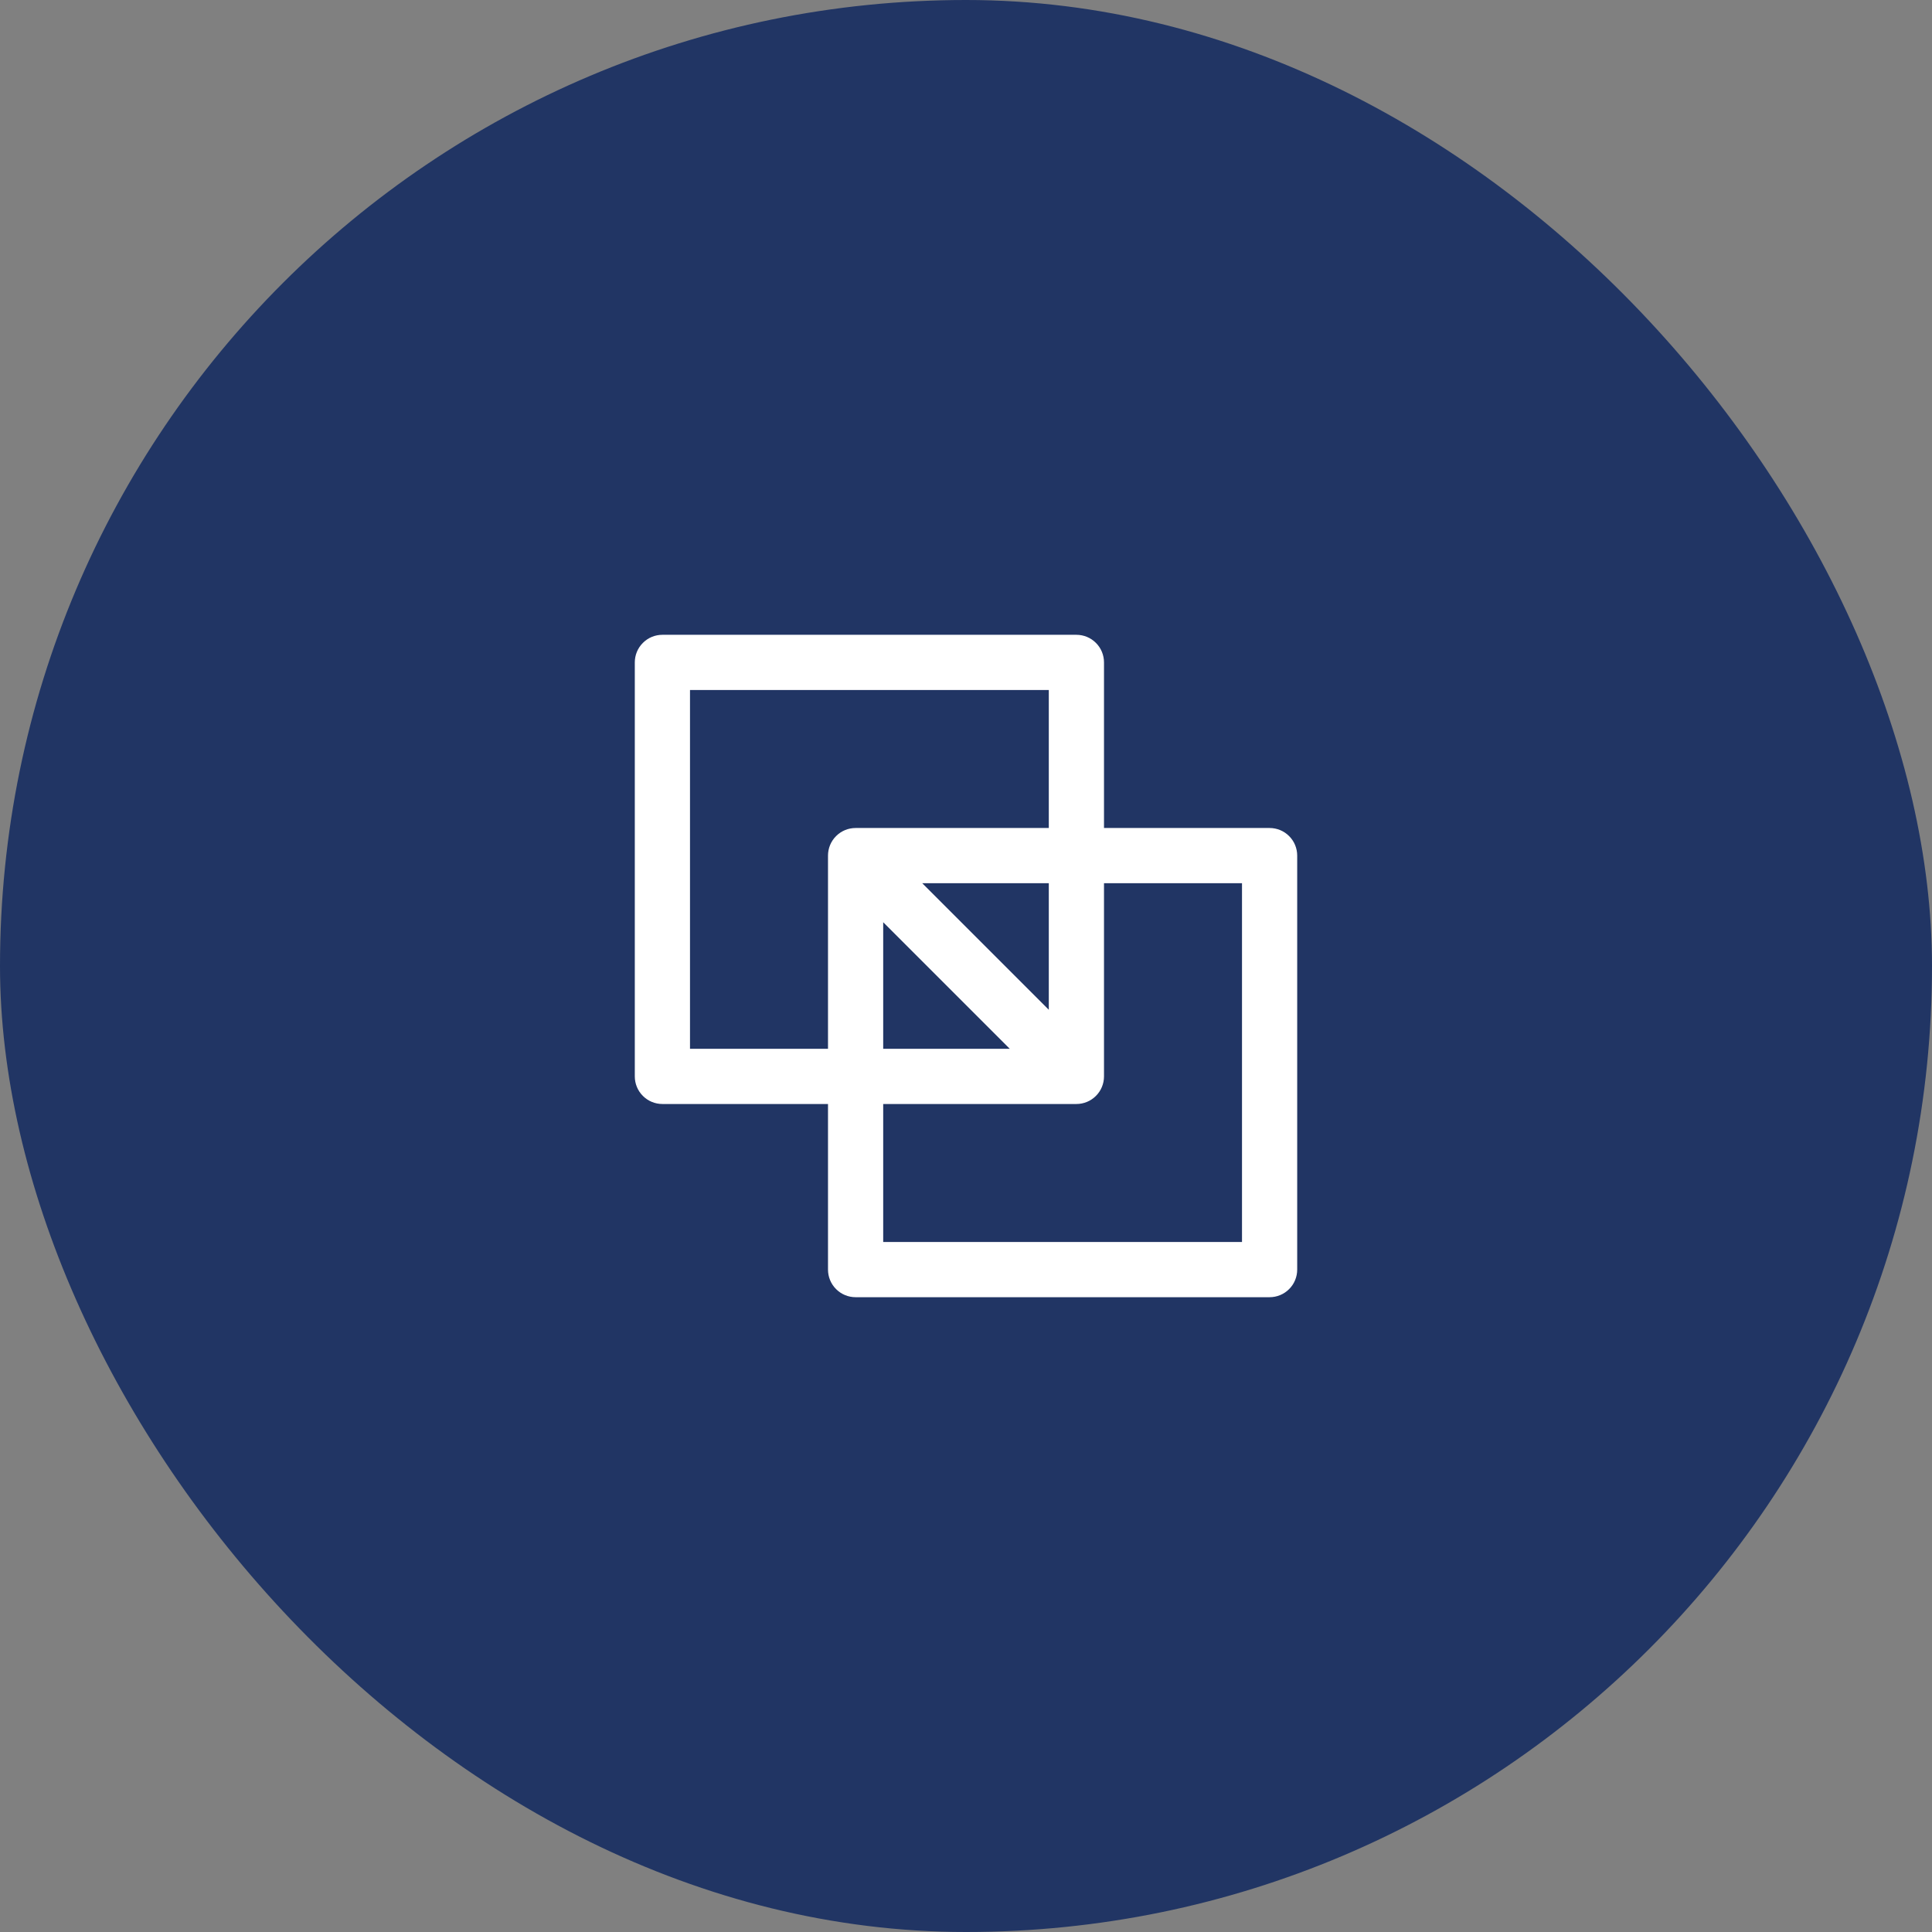
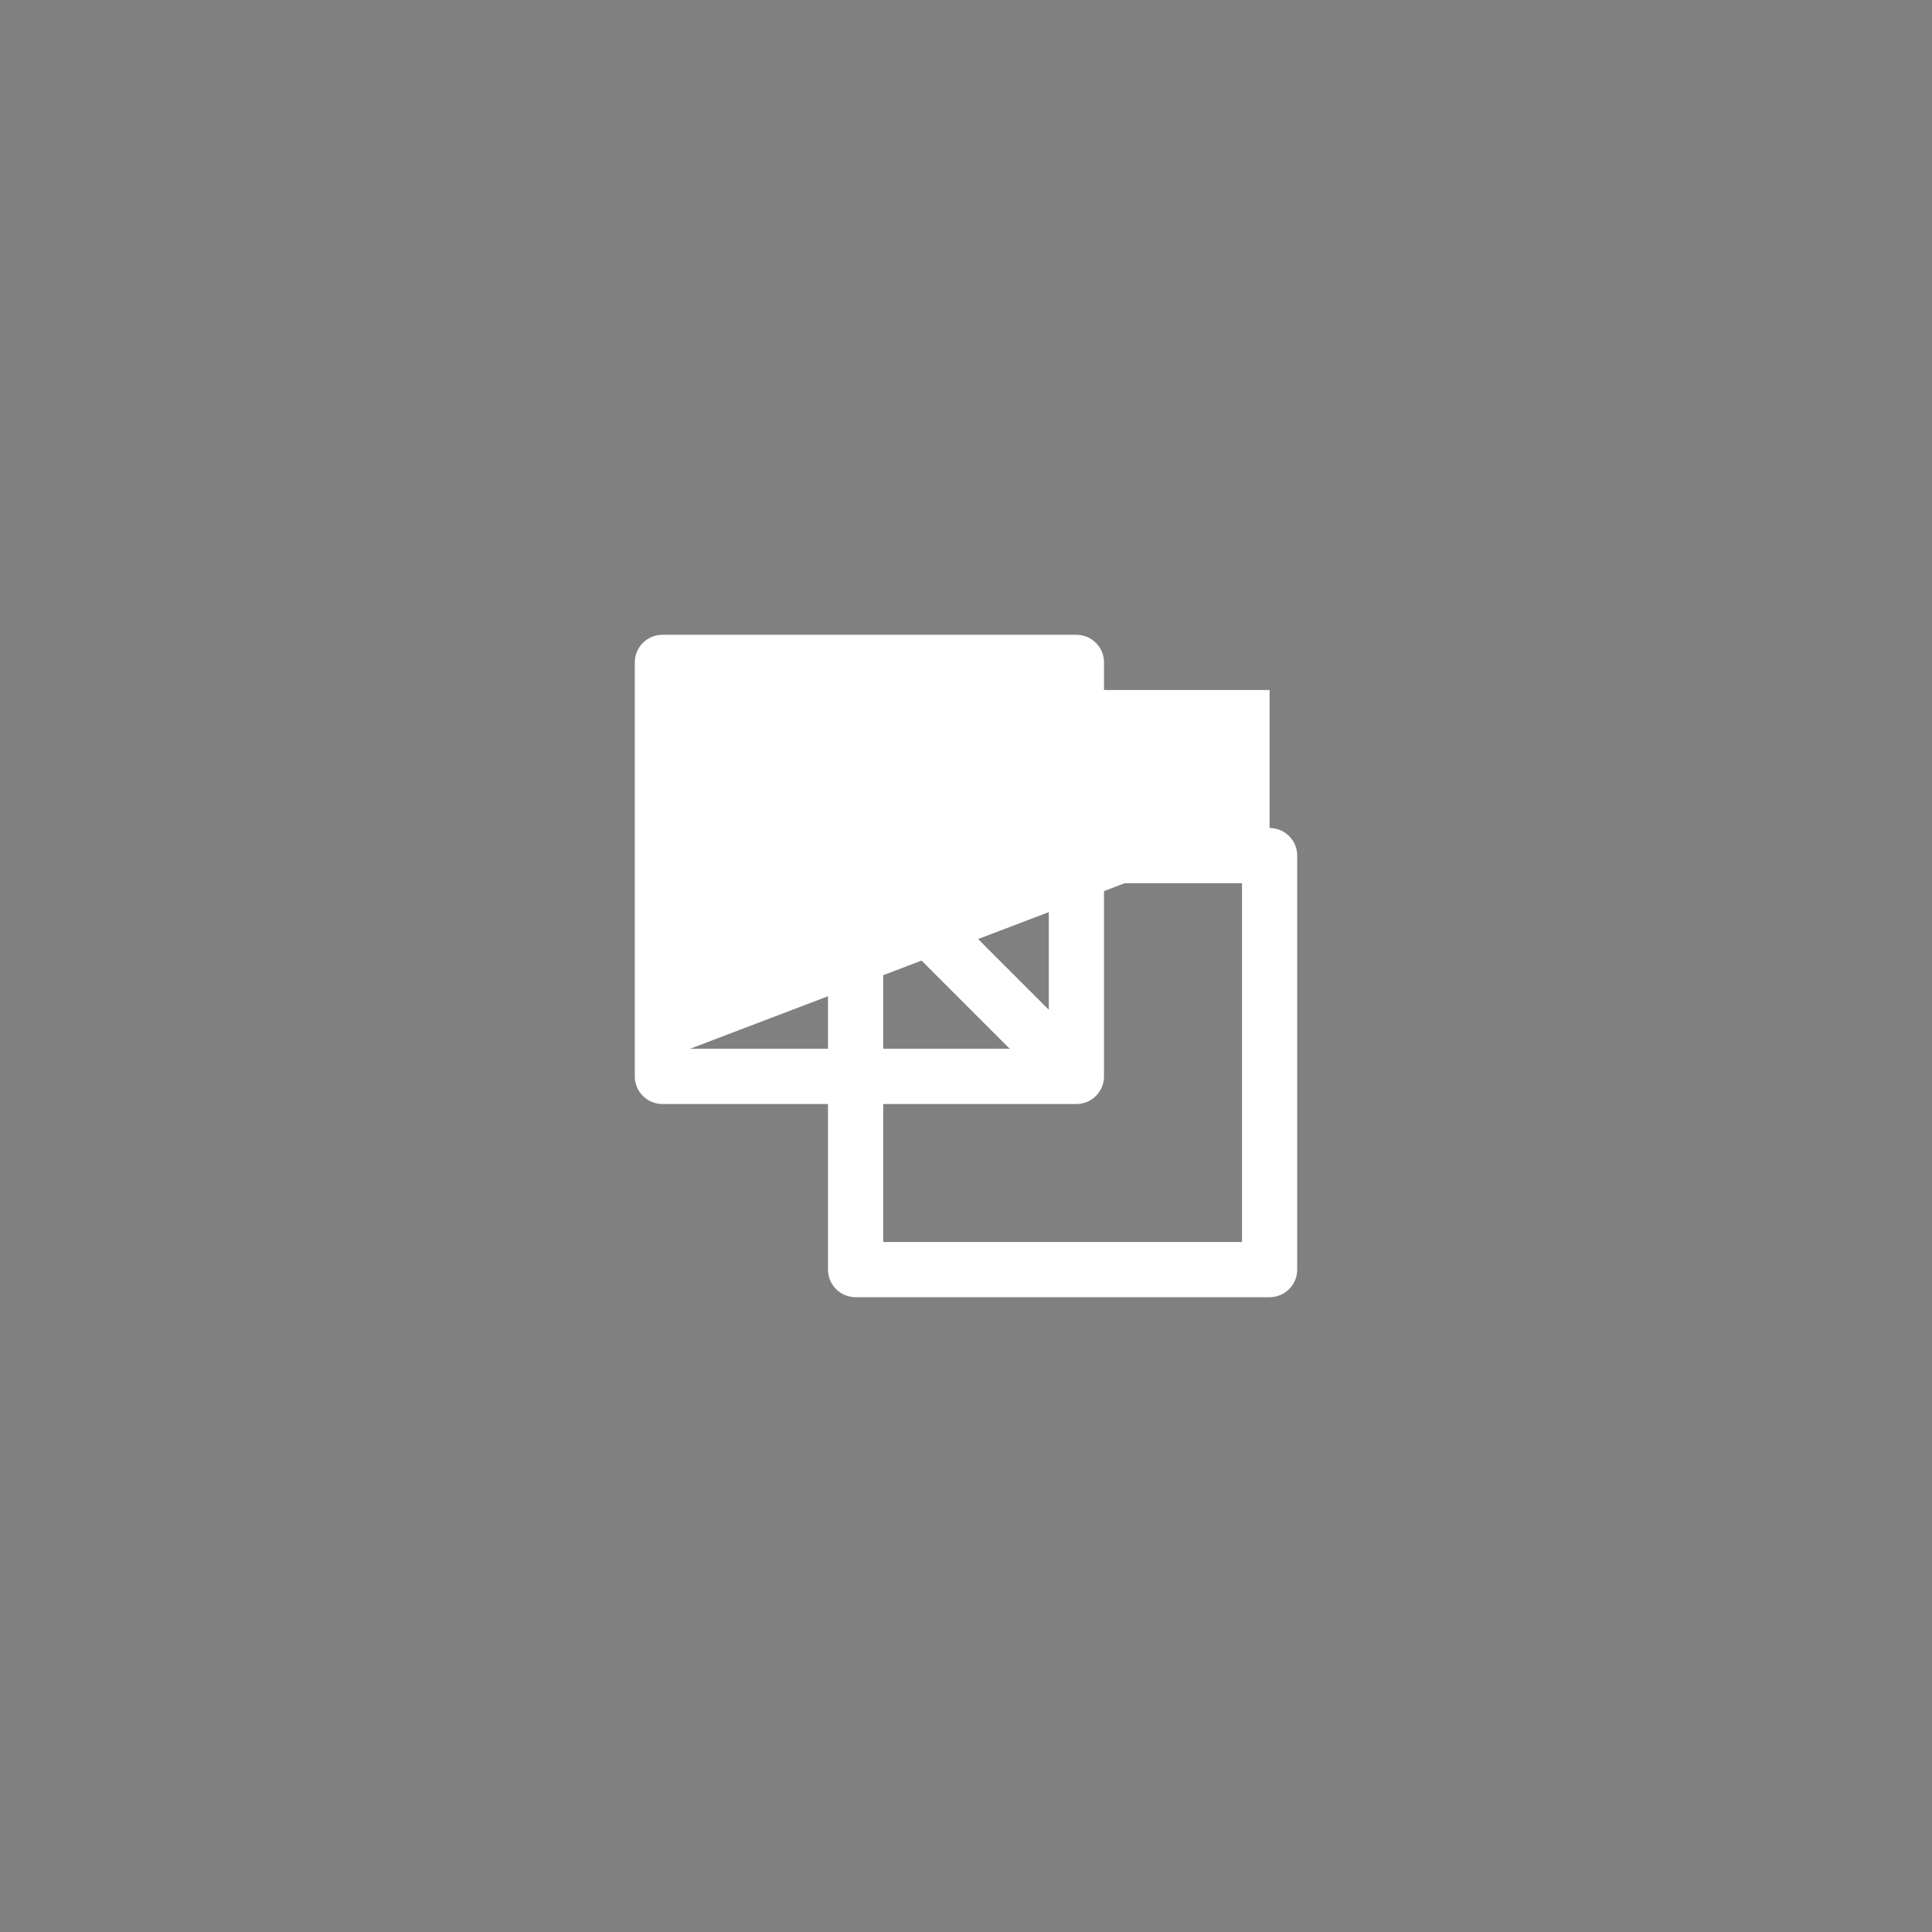
<svg xmlns="http://www.w3.org/2000/svg" width="70" height="70" viewBox="0 0 70 70" fill="none">
  <rect x="0" y="0" width="70" height="70" fill="#808080" stroke="none" />
-   <rect width="70" height="70" rx="35" fill="#213564" />
-   <path d="M46 30H40V24C40 23.735 39.895 23.48 39.707 23.293C39.52 23.105 39.265 23 39 23H24C23.735 23 23.48 23.105 23.293 23.293C23.105 23.48 23 23.735 23 24V39C23 39.265 23.105 39.52 23.293 39.707C23.48 39.895 23.735 40 24 40H30V46C30 46.265 30.105 46.52 30.293 46.707C30.48 46.895 30.735 47 31 47H46C46.265 47 46.52 46.895 46.707 46.707C46.895 46.52 47 46.265 47 46V31C47 30.735 46.895 30.48 46.707 30.293C46.52 30.105 46.265 30 46 30ZM25 38V25H38V30H31C30.735 30 30.48 30.105 30.293 30.293C30.105 30.48 30 30.735 30 31V38H25ZM32 33.414L36.586 38H32V33.414ZM38 36.586L33.414 32H38V36.586ZM45 45H32V40H39C39.265 40 39.52 39.895 39.707 39.707C39.895 39.52 40 39.265 40 39V32H45V45Z" fill="white" />
+   <path d="M46 30H40V24C40 23.735 39.895 23.48 39.707 23.293C39.52 23.105 39.265 23 39 23H24C23.735 23 23.48 23.105 23.293 23.293C23.105 23.48 23 23.735 23 24V39C23 39.265 23.105 39.52 23.293 39.707C23.48 39.895 23.735 40 24 40H30V46C30 46.265 30.105 46.52 30.293 46.707C30.48 46.895 30.735 47 31 47H46C46.265 47 46.52 46.895 46.707 46.707C46.895 46.52 47 46.265 47 46V31C47 30.735 46.895 30.48 46.707 30.293C46.52 30.105 46.265 30 46 30ZV25H38V30H31C30.735 30 30.48 30.105 30.293 30.293C30.105 30.48 30 30.735 30 31V38H25ZM32 33.414L36.586 38H32V33.414ZM38 36.586L33.414 32H38V36.586ZM45 45H32V40H39C39.265 40 39.52 39.895 39.707 39.707C39.895 39.52 40 39.265 40 39V32H45V45Z" fill="white" />
</svg>